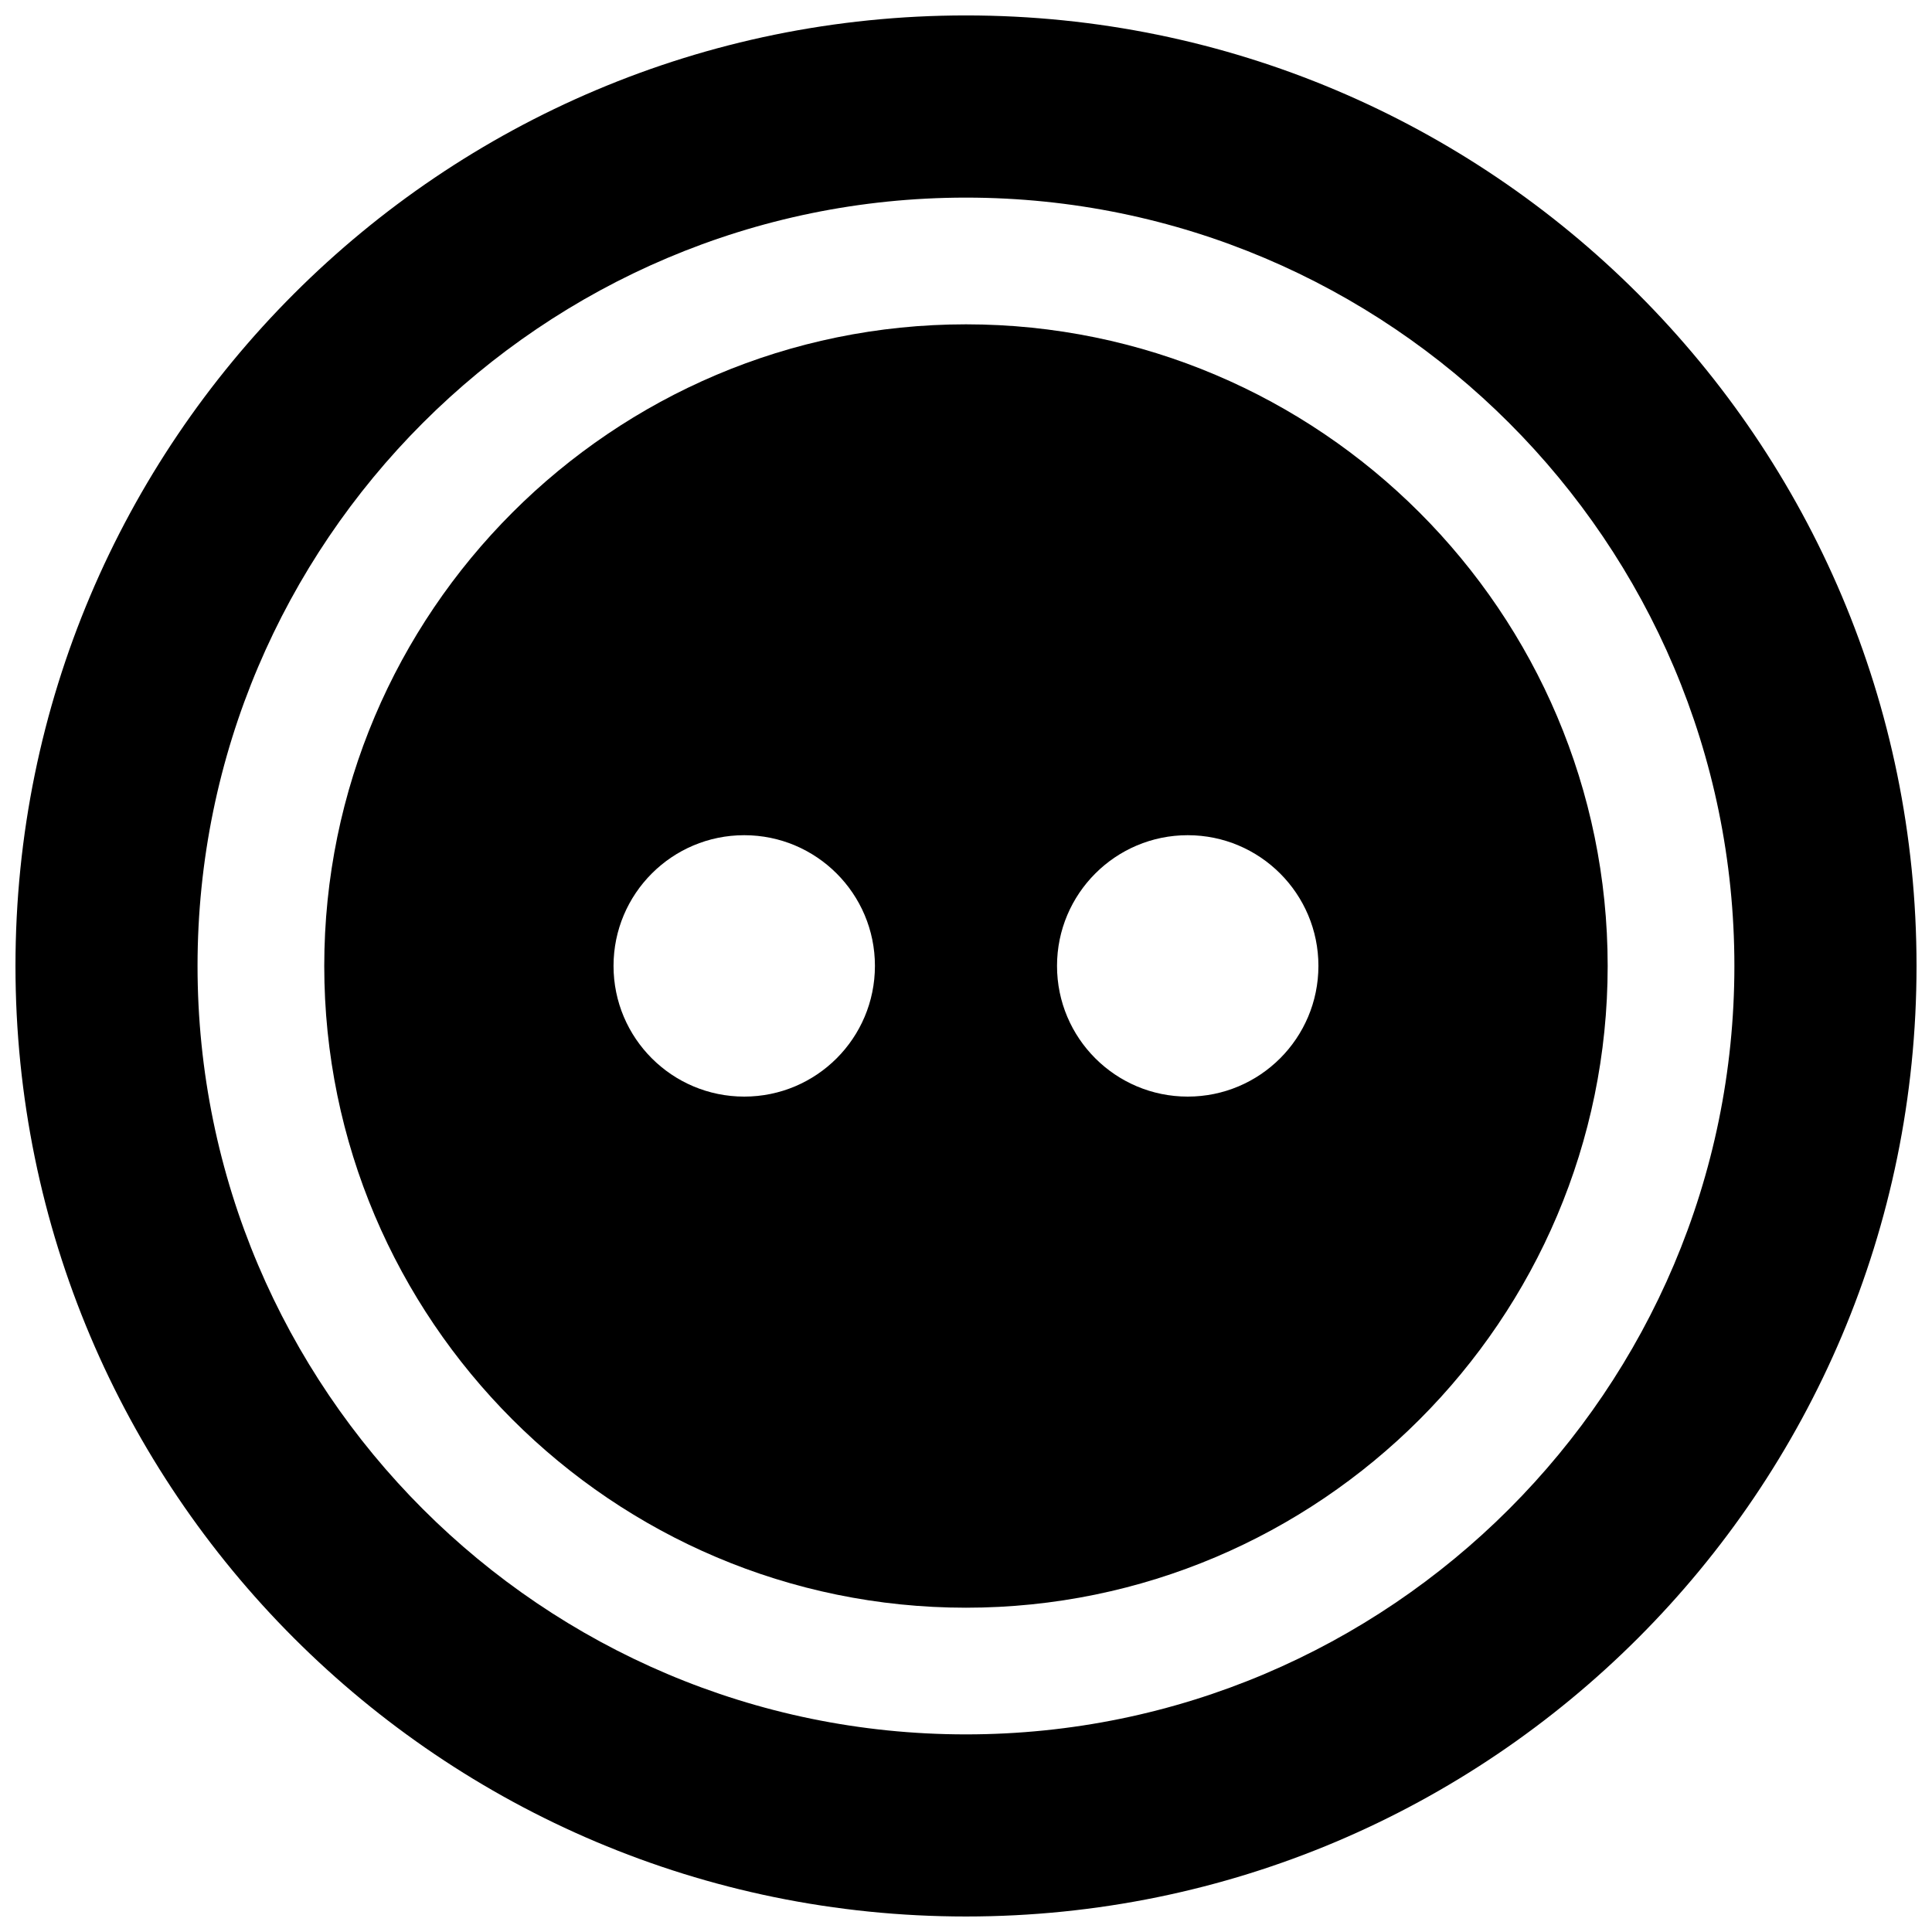
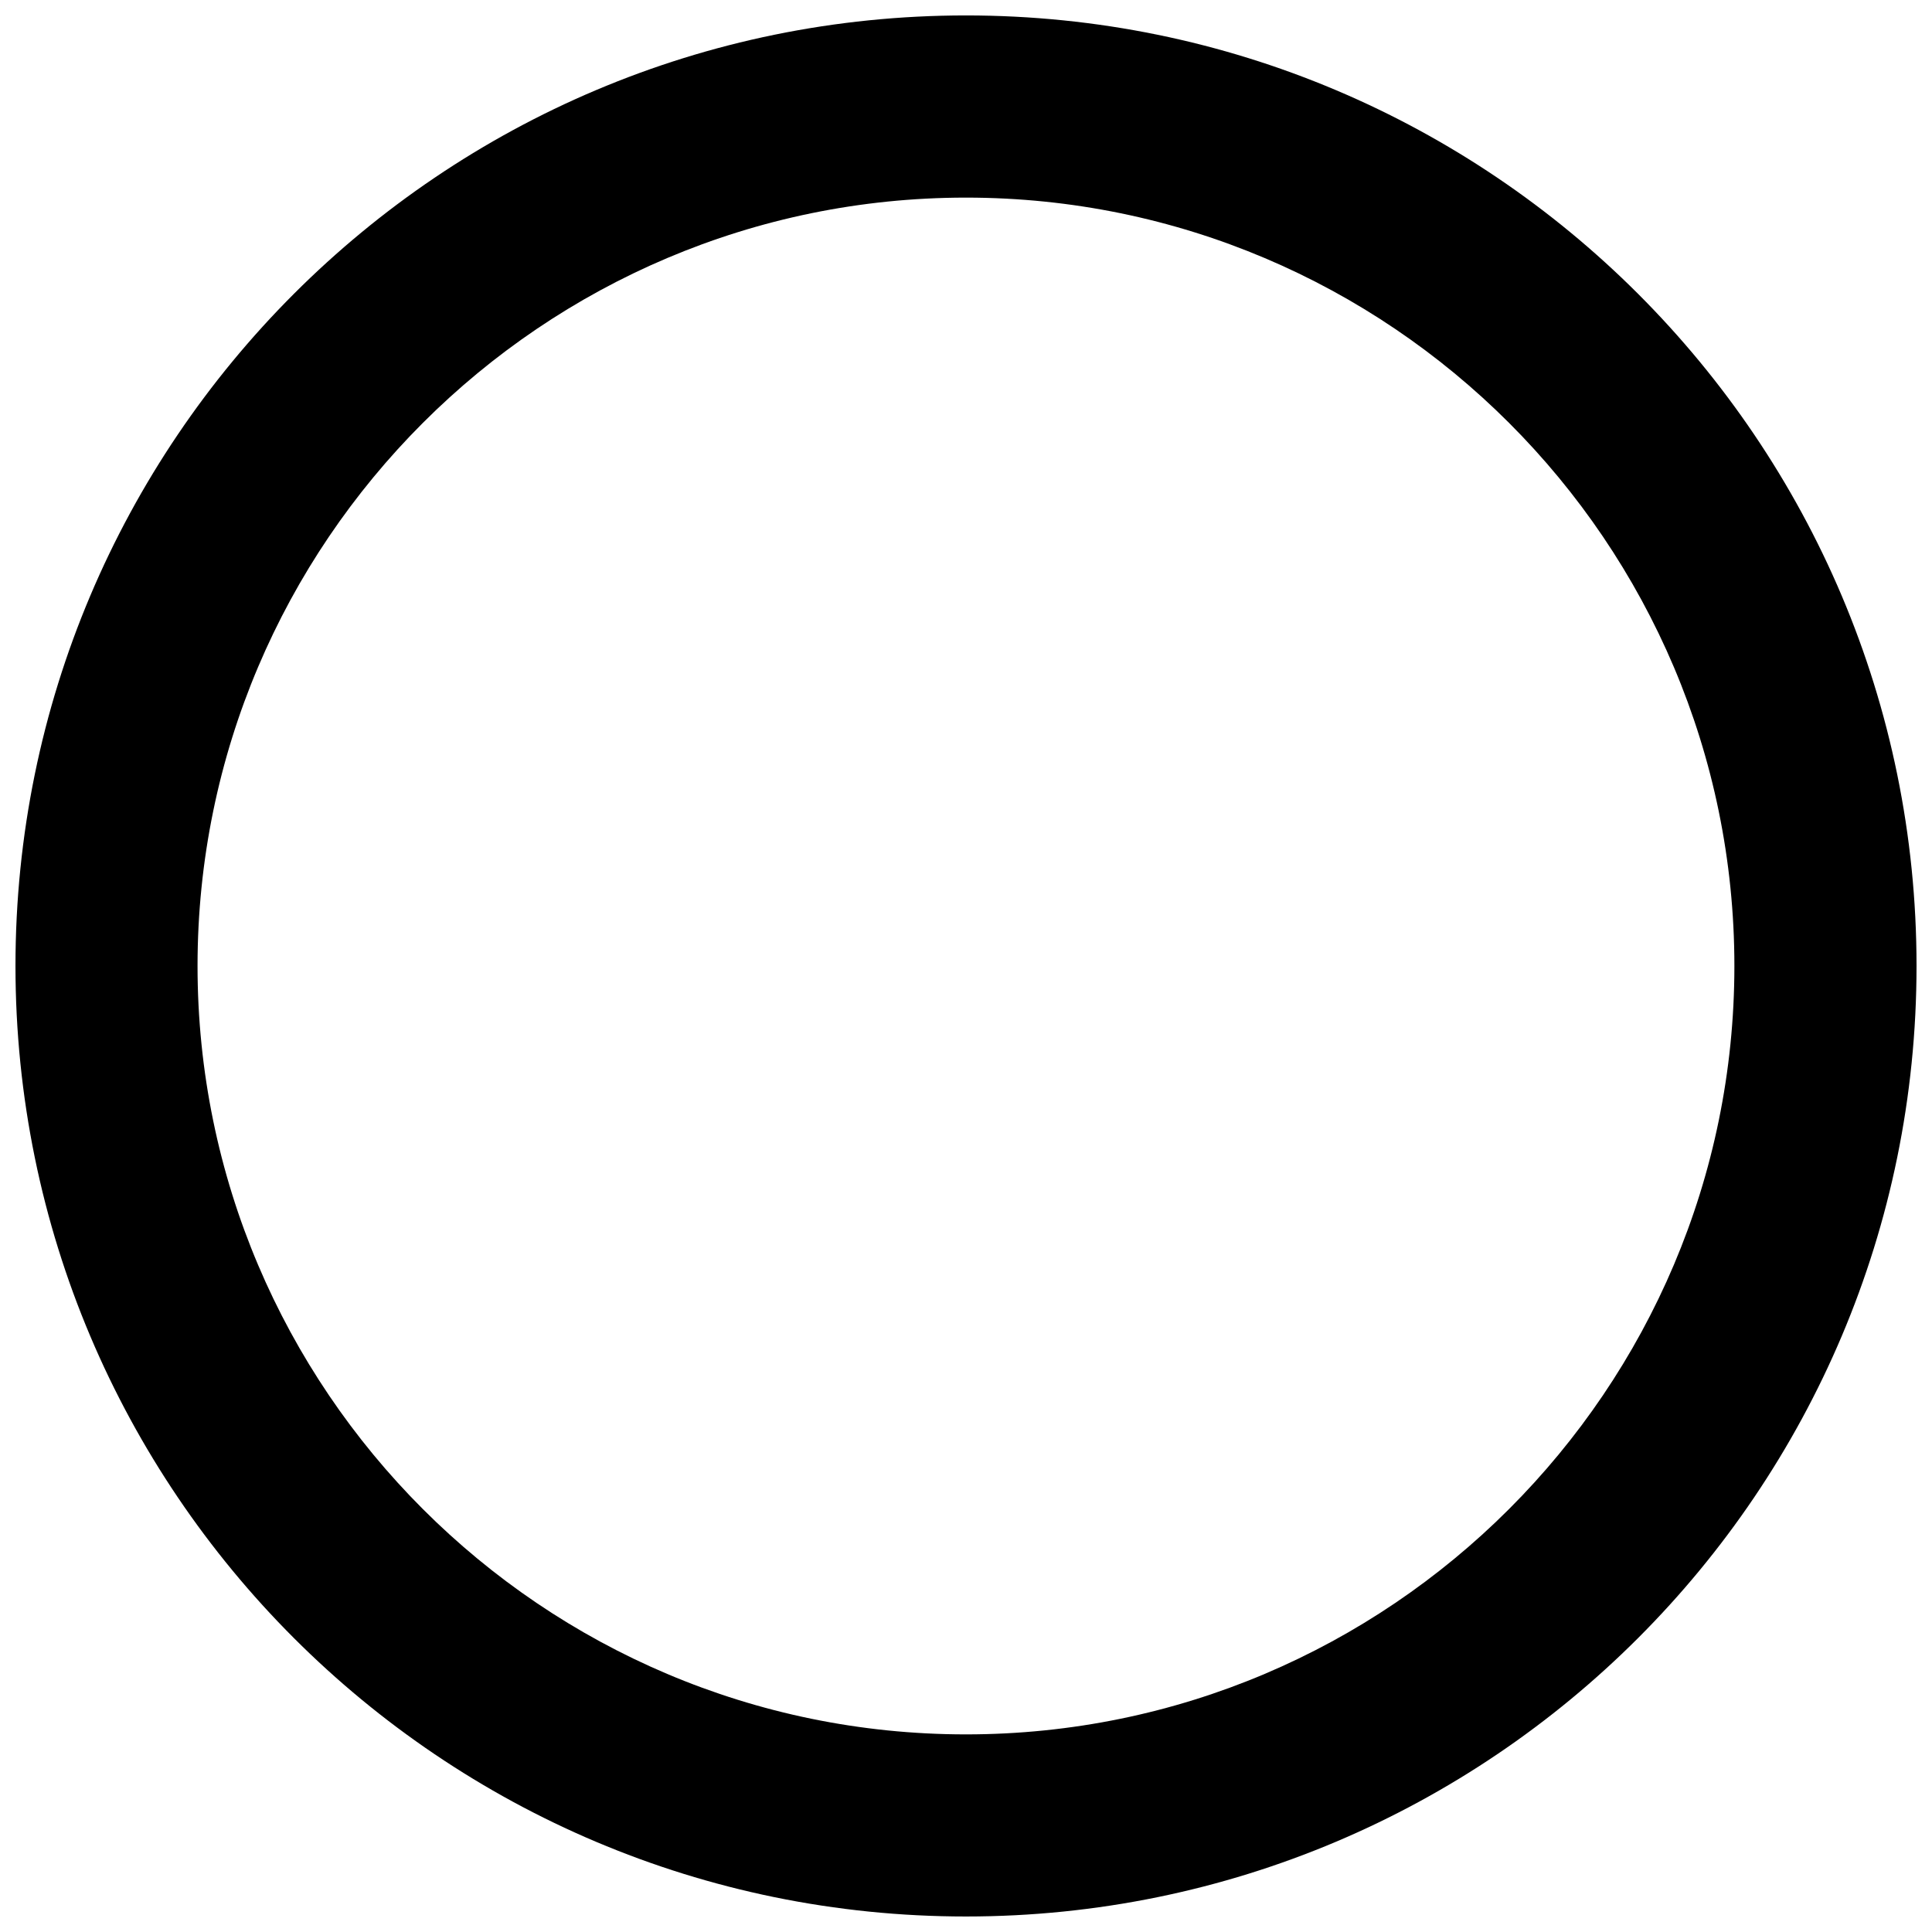
<svg xmlns="http://www.w3.org/2000/svg" width="800px" height="800px" version="1.1" viewBox="144 144 512 512">
  <defs>
    <clipPath id="a">
      <path d="m148.09 148.09h503.81v503.81h-503.81z" />
    </clipPath>
  </defs>
-   <path d="m399.99 229.95c-93.754 0-170.06 76.293-170.06 170.05 0 93.77 76.309 170.06 170.06 170.06 93.754 0 170.06-76.293 170.06-170.06 0.004-93.758-76.309-170.05-170.06-170.05zm-58.762 204.66c-19.125 0-34.637-15.496-34.637-34.637 0-19.125 15.516-34.637 34.637-34.637 19.125 0 34.637 15.516 34.637 34.637-0.016 19.156-15.516 34.637-34.637 34.637zm117.53 0c-19.125 0-34.637-15.496-34.637-34.637 0-19.125 15.516-34.637 34.637-34.637 19.125 0 34.637 15.516 34.637 34.637-0.016 19.156-15.512 34.637-34.637 34.637z" />
  <g clip-path="url(#a)">
-     <path d="m399.99 148.09c-139.1 0-251.89 112.79-251.89 251.89 0 139.12 112.79 251.91 251.89 251.91 139.1 0 251.91-112.79 251.91-251.91 0-139.1-112.81-251.89-251.91-251.89zm0 455.54c-112.29 0-203.64-91.352-203.64-203.64 0.004-112.29 91.355-203.62 203.64-203.62 112.29 0 203.64 91.336 203.64 203.62 0 112.29-91.371 203.64-203.64 203.64z" />
+     <path d="m399.99 148.09c-139.1 0-251.89 112.79-251.89 251.89 0 139.12 112.79 251.91 251.89 251.91 139.1 0 251.91-112.79 251.91-251.91 0-139.1-112.81-251.89-251.91-251.89zm0 455.54c-112.29 0-203.64-91.352-203.64-203.64 0.004-112.29 91.355-203.62 203.64-203.62 112.29 0 203.64 91.336 203.64 203.62 0 112.29-91.371 203.64-203.64 203.64" />
  </g>
</svg>